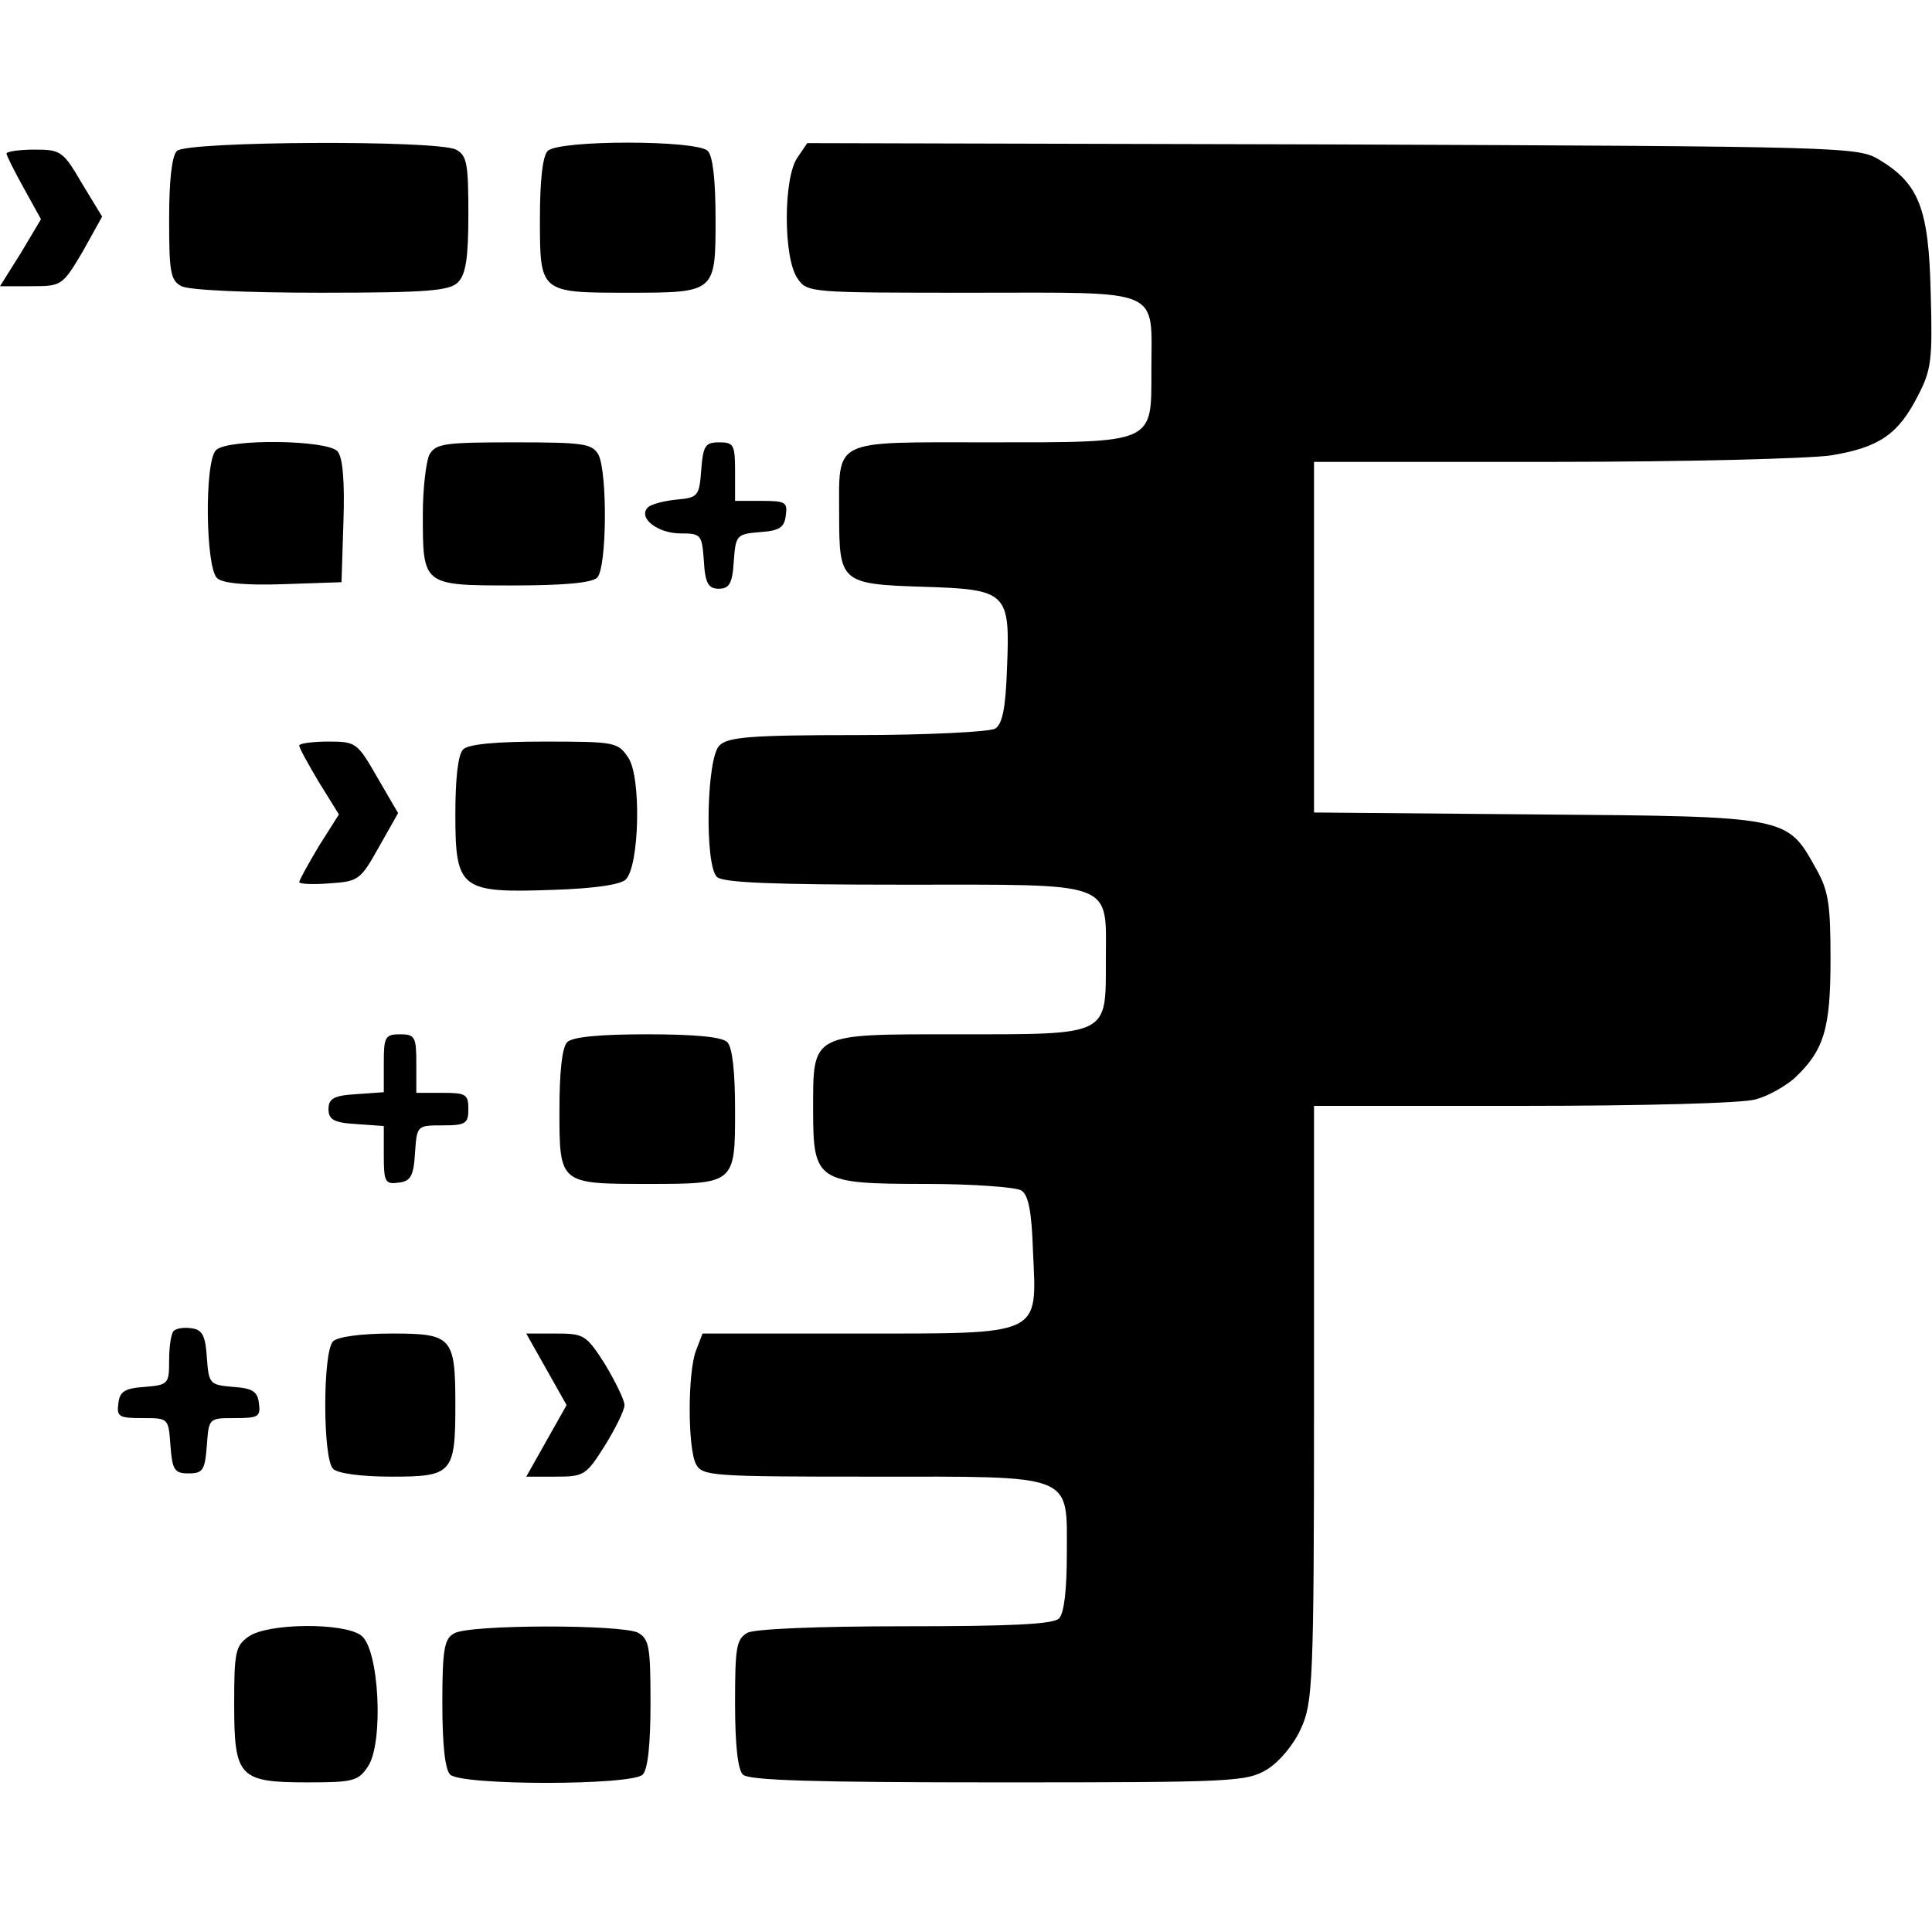
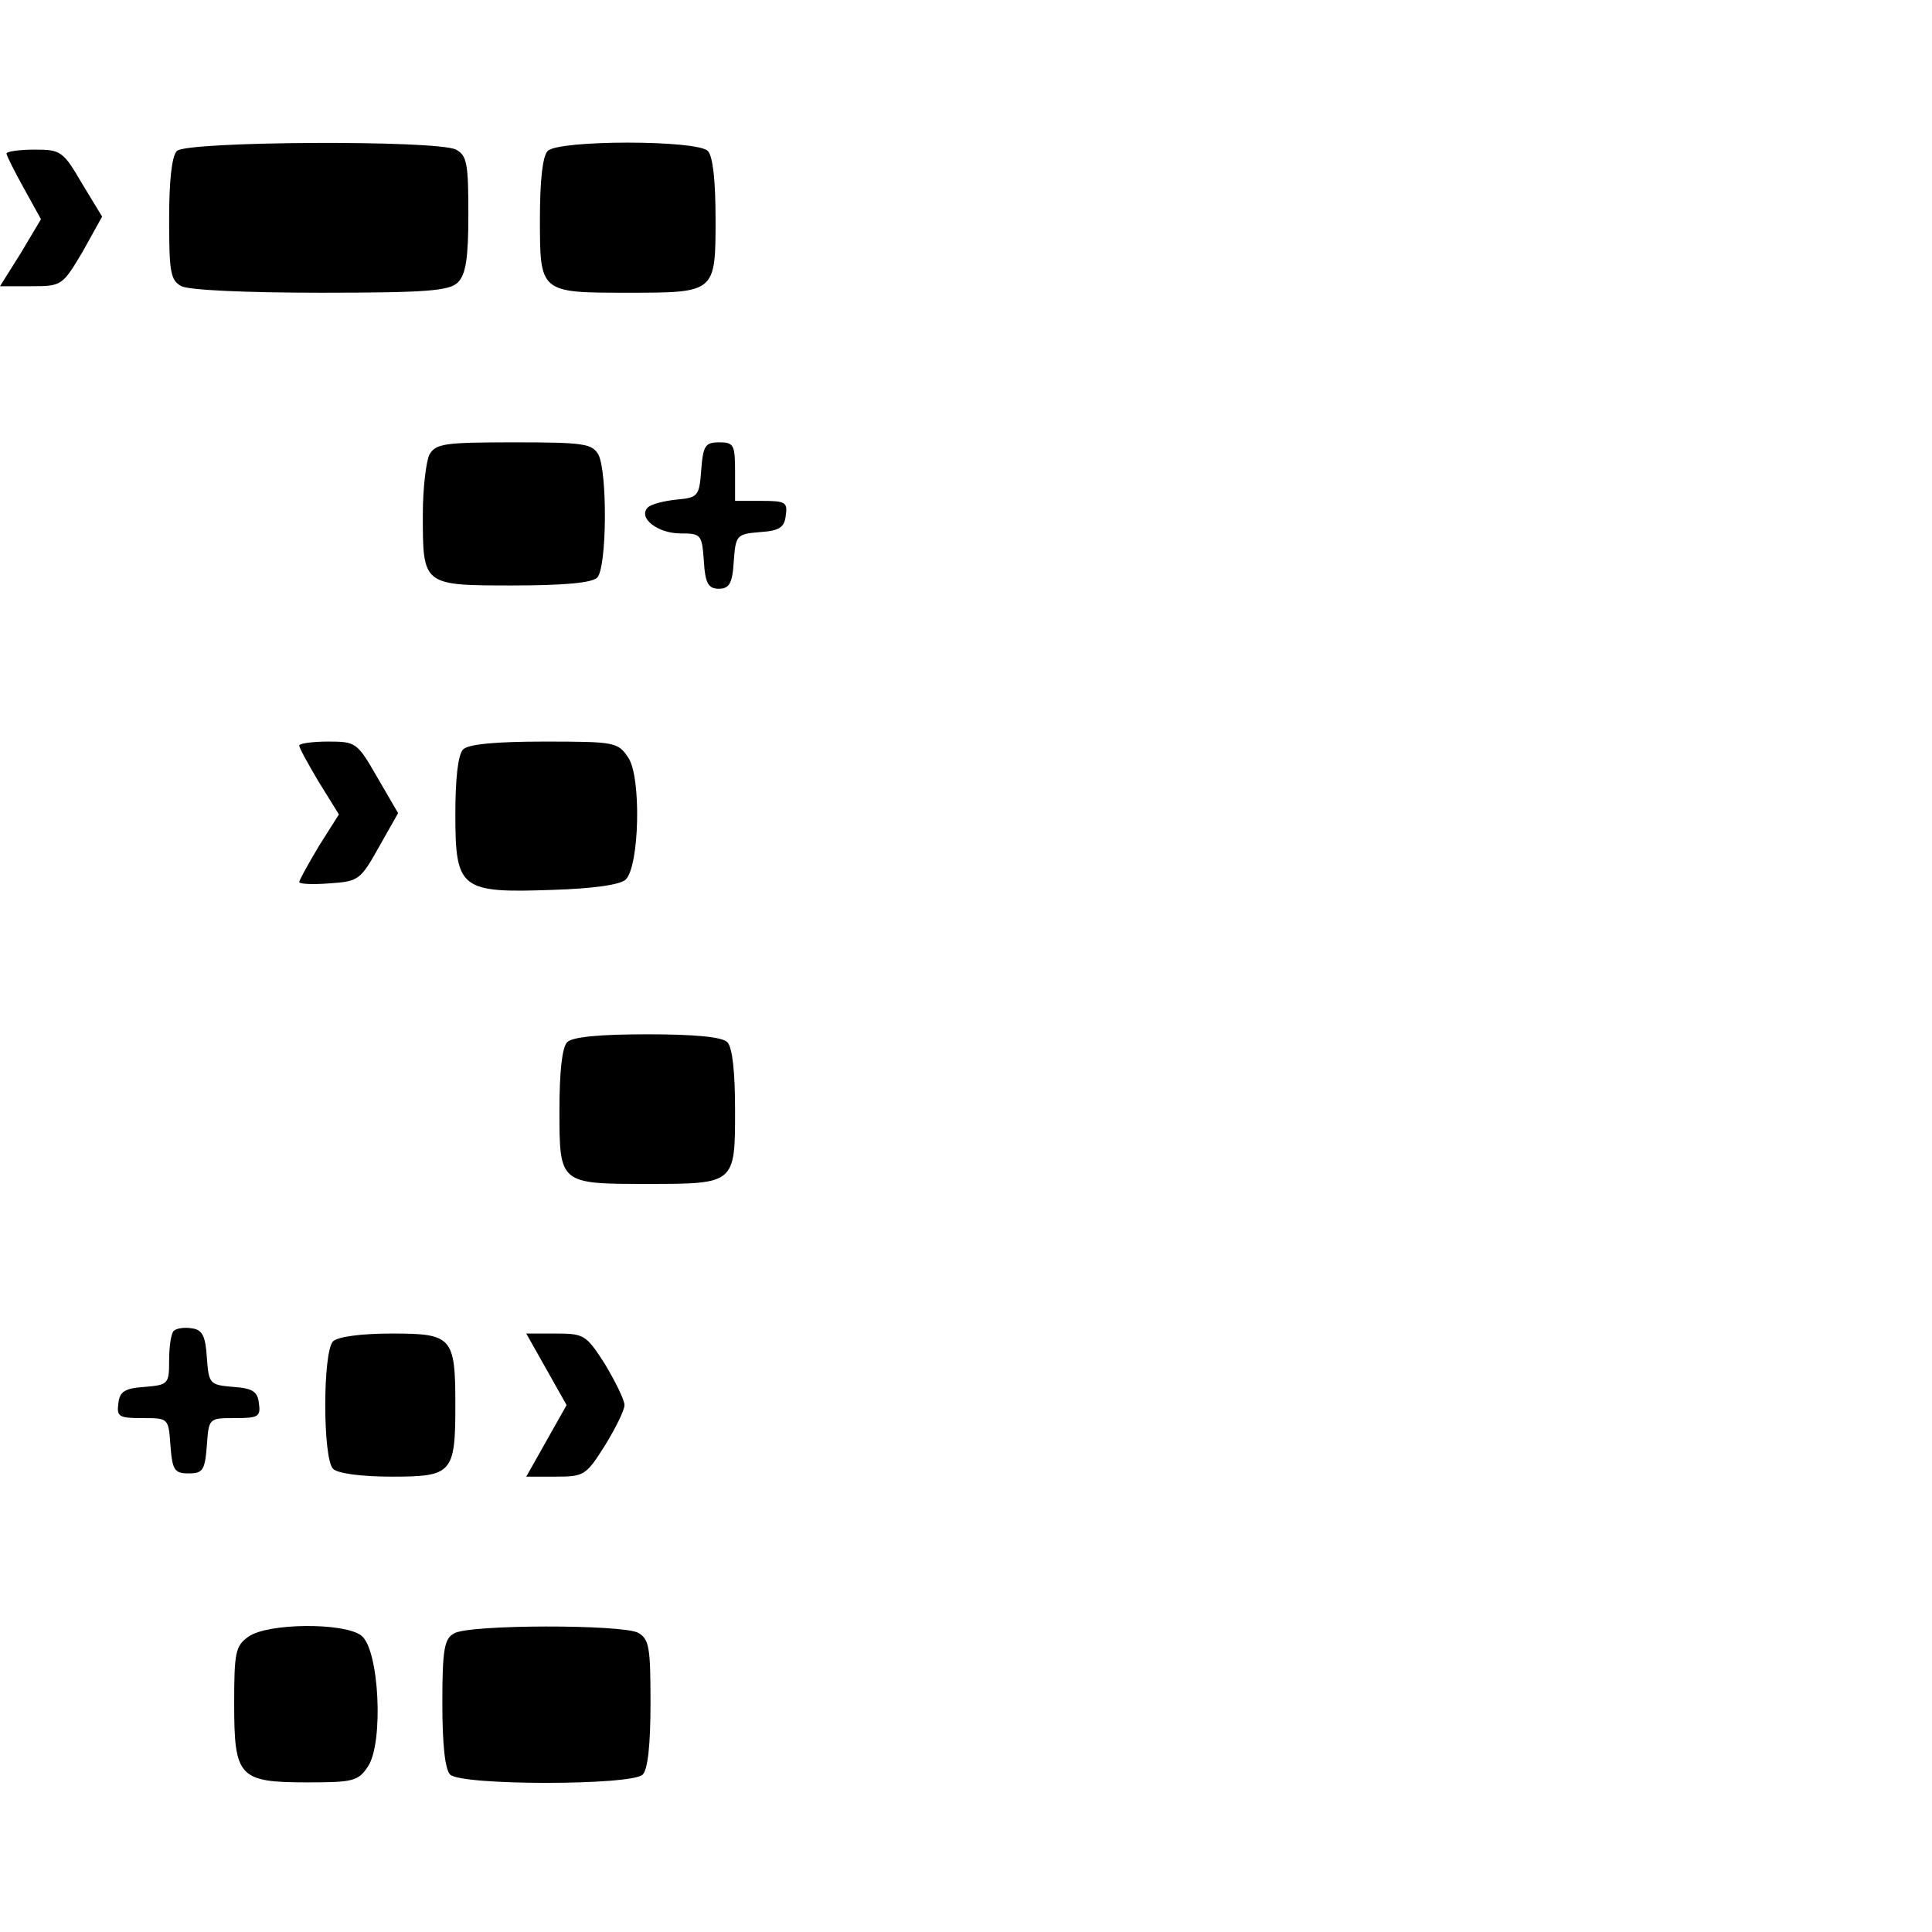
<svg xmlns="http://www.w3.org/2000/svg" version="1.0" width="297pt" height="297pt" viewBox="0 0 297 297" preserveAspectRatio="xMidYMid meet">
  <g transform="translate(0,297) scale(0.1,-0.1)" fill="#000000" stroke="none">
    <path d="M272 2738 c-8 -8 -12 -46 -12 -105 0 -81 2 -94 19 -103 12 -6 99 -10 215 -10 164 0 197 3 210 16 12 12 16 37 16 104 0 78 -2 91 -19 100 -29 15 -414 13 -429 -2z" />
    <path d="M842 2738 c-8 -8 -12 -46 -12 -105 0 -113 0 -113 135 -113 135 0 135 0 135 113 0 59 -4 97 -12 105 -17 17 -229 17 -246 0z" />
-     <path d="M1226 2728 c-22 -31 -22 -155 0 -186 15 -22 18 -22 269 -22 296 0 275 9 275 -119 0 -114 7 -111 -252 -111 -241 0 -228 7 -228 -112 0 -103 3 -106 128 -110 131 -4 135 -8 130 -126 -2 -60 -7 -85 -18 -92 -8 -5 -104 -10 -212 -10 -165 0 -199 -3 -212 -16 -20 -19 -23 -183 -4 -202 9 -9 87 -12 288 -12 329 0 310 7 310 -117 0 -116 6 -113 -228 -113 -227 0 -222 3 -222 -117 0 -109 6 -113 173 -113 72 0 139 -5 147 -10 11 -7 16 -32 18 -94 6 -131 16 -126 -273 -126 l-235 0 -10 -26 c-13 -34 -13 -150 0 -175 10 -18 24 -19 268 -19 317 0 302 6 302 -119 0 -54 -4 -91 -12 -99 -9 -9 -75 -12 -236 -12 -135 0 -231 -4 -243 -10 -17 -10 -19 -22 -19 -108 0 -63 4 -102 12 -110 9 -9 110 -12 393 -12 363 0 381 1 413 20 19 12 41 38 52 63 18 39 20 70 20 500 l0 457 323 0 c179 0 337 4 356 10 19 5 45 20 59 32 46 43 56 76 56 183 0 86 -3 106 -23 141 -44 79 -42 79 -428 82 l-343 3 0 269 0 270 368 0 c202 0 394 5 427 10 73 12 103 32 133 91 21 40 23 55 20 159 -3 130 -18 168 -80 205 -32 19 -53 20 -840 23 l-807 2 -15 -22z" />
    <path d="M10 2734 c0 -3 12 -27 27 -54 l26 -47 -31 -52 -32 -51 48 0 c47 0 48 1 79 53 l30 54 -31 51 c-29 50 -33 52 -73 52 -24 0 -43 -3 -43 -6z" />
-     <path d="M332 2278 c-18 -18 -16 -182 2 -197 9 -8 46 -11 103 -9 l88 3 3 94 c2 60 -1 98 -9 107 -15 18 -169 20 -187 2z" />
    <path d="M660 2271 c-5 -11 -10 -52 -10 -91 0 -110 -1 -110 138 -110 79 0 122 4 130 12 15 15 16 161 2 189 -10 17 -22 19 -130 19 -108 0 -120 -2 -130 -19z" />
    <path d="M1078 2248 c-3 -41 -5 -43 -38 -46 -19 -2 -39 -7 -44 -12 -16 -16 15 -40 50 -40 32 0 33 -2 36 -42 2 -35 7 -43 23 -43 16 0 21 8 23 42 3 40 4 42 40 45 30 2 38 7 40 26 3 20 -1 22 -37 22 l-41 0 0 45 c0 41 -2 45 -24 45 -22 0 -25 -5 -28 -42z" />
    <path d="M460 1824 c0 -4 14 -29 30 -56 l31 -50 -31 -49 c-16 -27 -30 -52 -30 -55 0 -3 21 -4 46 -2 45 3 48 5 76 55 l30 53 -32 55 c-31 54 -33 55 -76 55 -24 0 -44 -3 -44 -6z" />
    <path d="M712 1818 c-8 -8 -12 -45 -12 -100 0 -115 8 -121 149 -116 64 2 105 8 113 16 21 21 24 157 4 187 -16 24 -20 25 -129 25 -75 0 -117 -4 -125 -12z" />
-     <path d="M590 1336 l0 -45 -42 -3 c-35 -2 -43 -7 -43 -23 0 -16 8 -21 43 -23 l42 -3 0 -45 c0 -41 2 -45 23 -42 18 2 23 10 25 46 3 42 3 42 43 42 35 0 39 3 39 25 0 23 -4 25 -40 25 l-40 0 0 45 c0 41 -2 45 -25 45 -23 0 -25 -4 -25 -44z" />
    <path d="M872 1368 c-8 -8 -12 -46 -12 -105 0 -113 0 -113 135 -113 135 0 135 0 135 113 0 59 -4 97 -12 105 -8 8 -50 12 -123 12 -73 0 -115 -4 -123 -12z" />
    <path d="M267 924 c-4 -4 -7 -24 -7 -45 0 -36 -1 -38 -37 -41 -31 -2 -39 -7 -41 -25 -3 -21 1 -23 37 -23 40 0 40 0 43 -42 3 -38 6 -43 28 -43 22 0 25 5 28 43 3 42 3 42 43 42 36 0 40 2 37 23 -2 18 -10 23 -40 25 -36 3 -37 5 -40 45 -2 33 -7 43 -23 45 -12 2 -24 0 -28 -4z" />
    <path d="M512 908 c-16 -16 -16 -180 0 -196 7 -7 43 -12 90 -12 93 0 98 5 98 110 0 105 -5 110 -98 110 -47 0 -83 -5 -90 -12z" />
    <path d="M840 865 l31 -55 -31 -55 -31 -55 45 0 c44 0 47 2 76 48 16 26 30 54 30 62 0 8 -14 36 -30 63 -29 45 -32 47 -76 47 l-45 0 31 -55z" />
    <path d="M382 454 c-20 -14 -22 -24 -22 -103 0 -113 7 -121 113 -121 70 0 78 2 93 25 24 37 17 181 -11 201 -27 20 -144 19 -173 -2z" />
    <path d="M698 459 c-15 -8 -18 -25 -18 -107 0 -63 4 -102 12 -110 17 -17 279 -17 296 0 8 8 12 47 12 110 0 86 -2 98 -19 108 -25 13 -260 13 -283 -1z" />
  </g>
</svg>